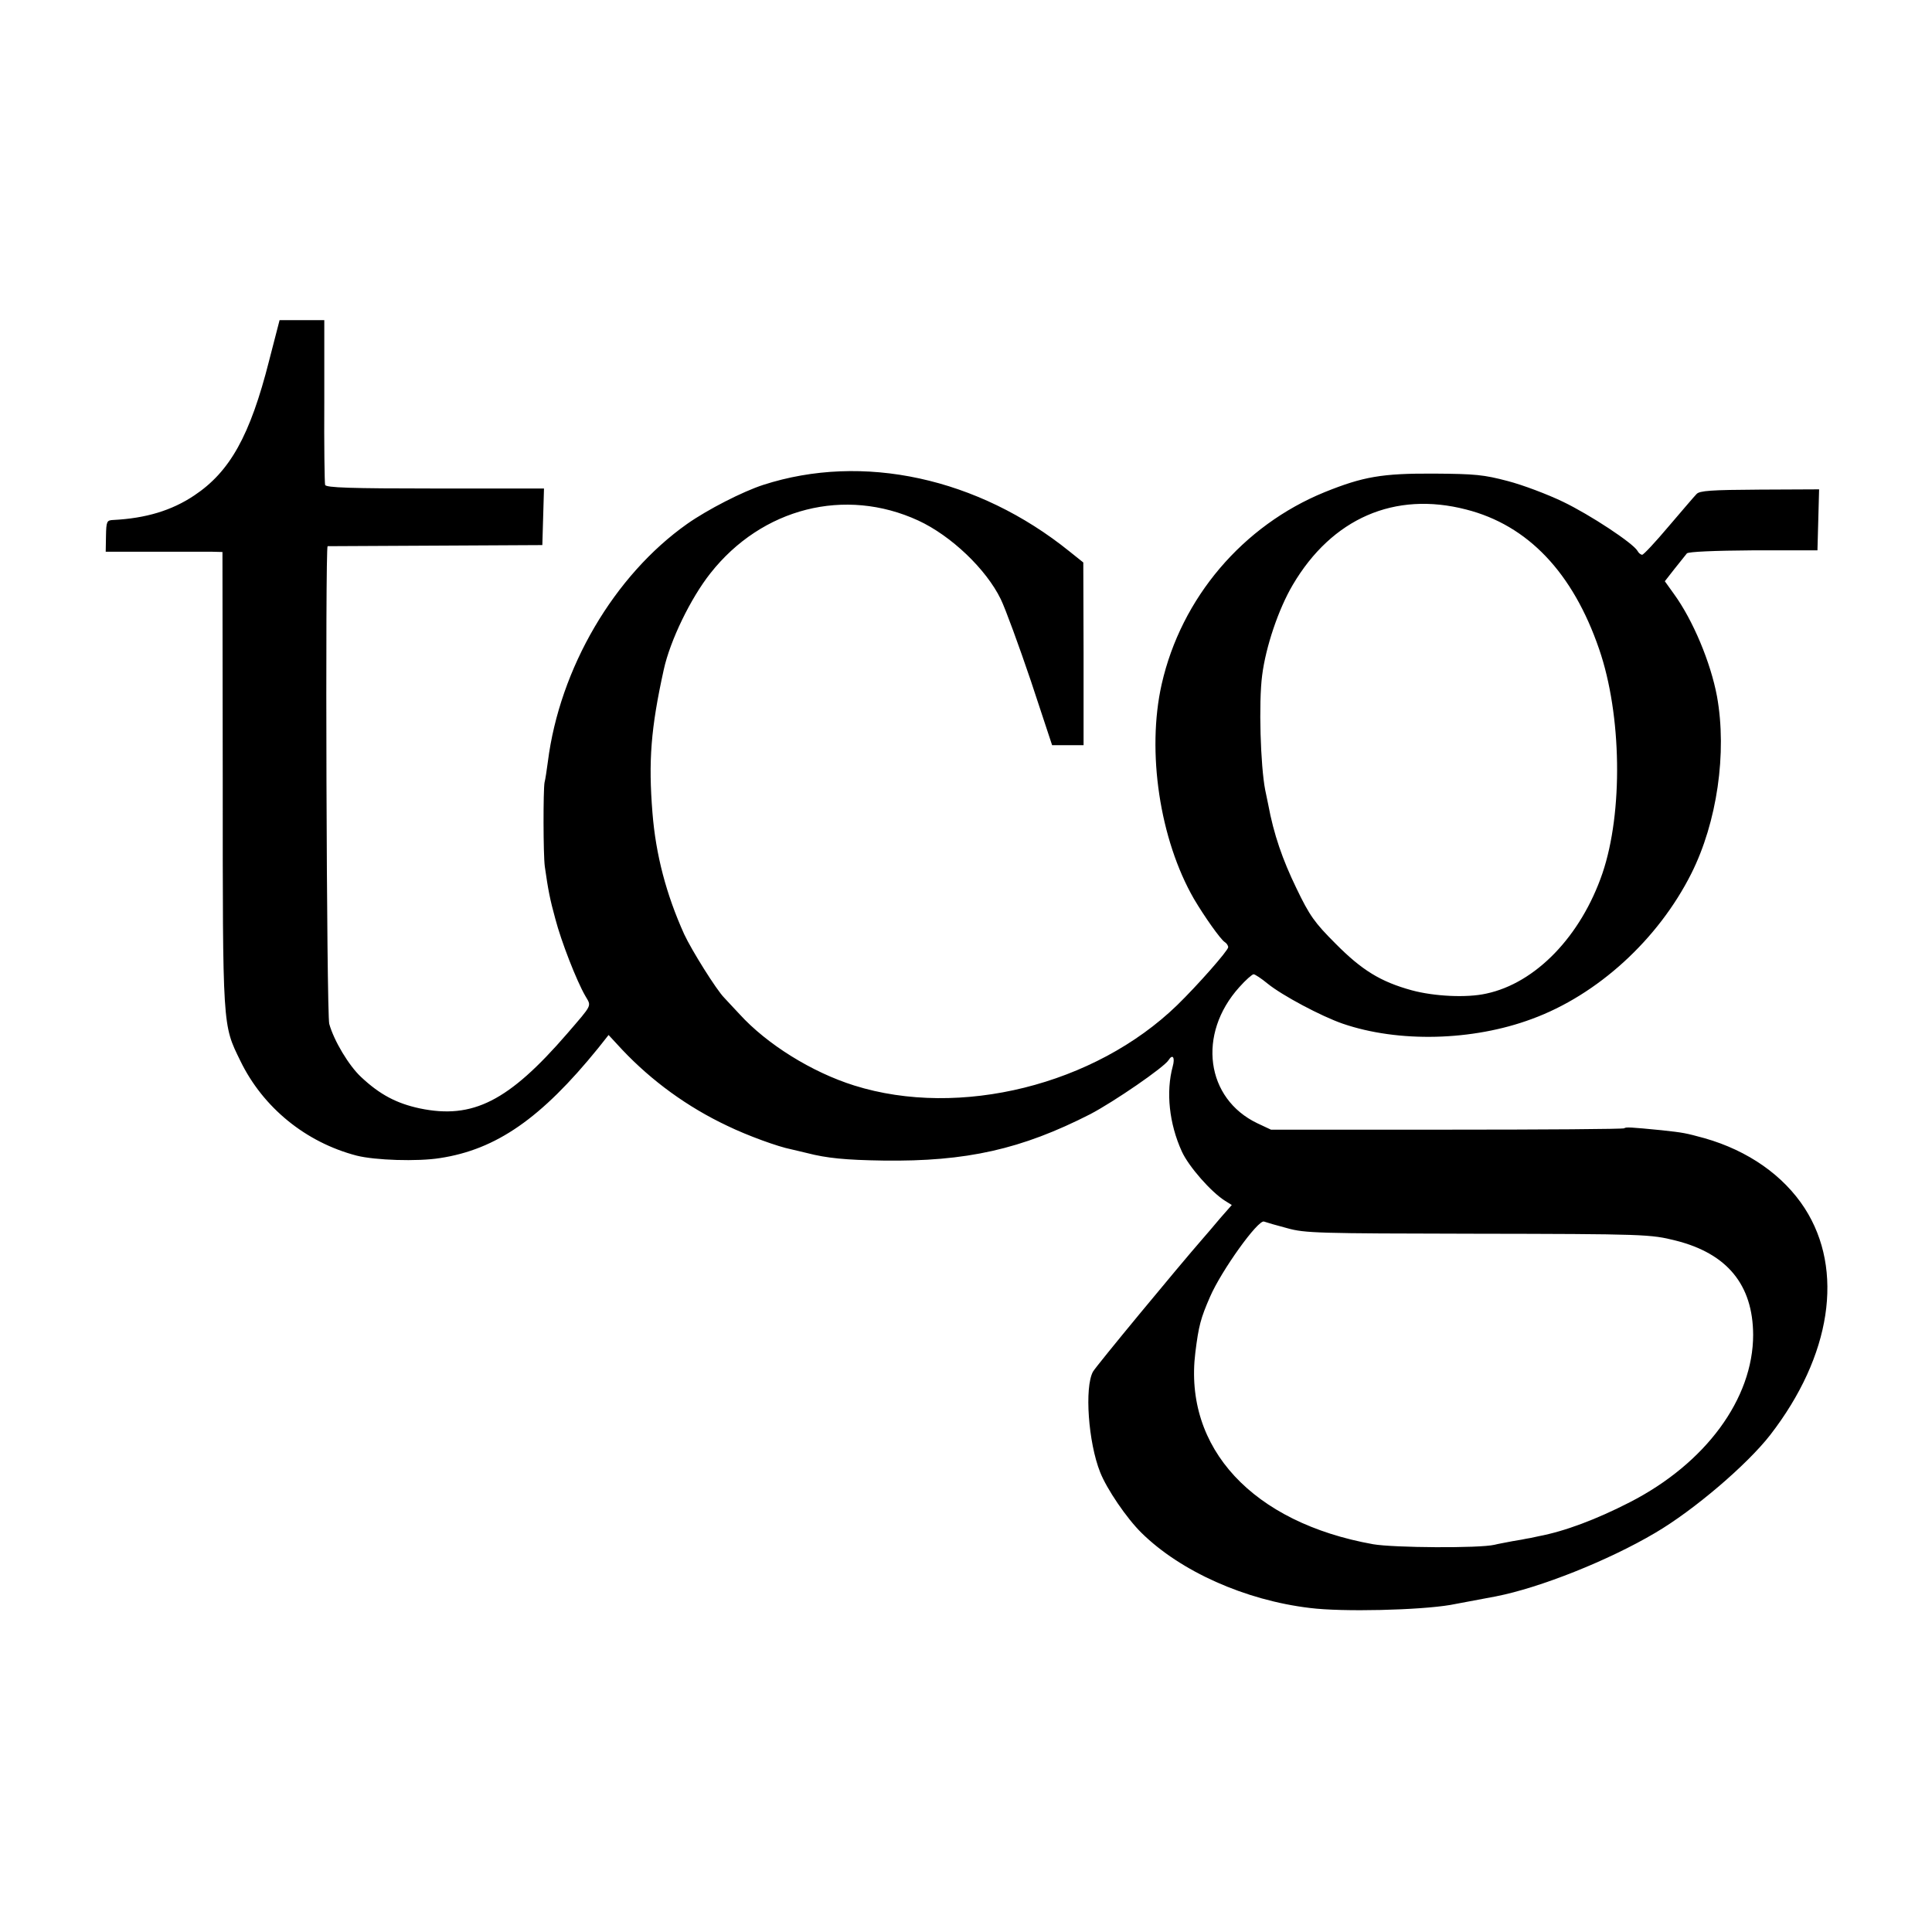
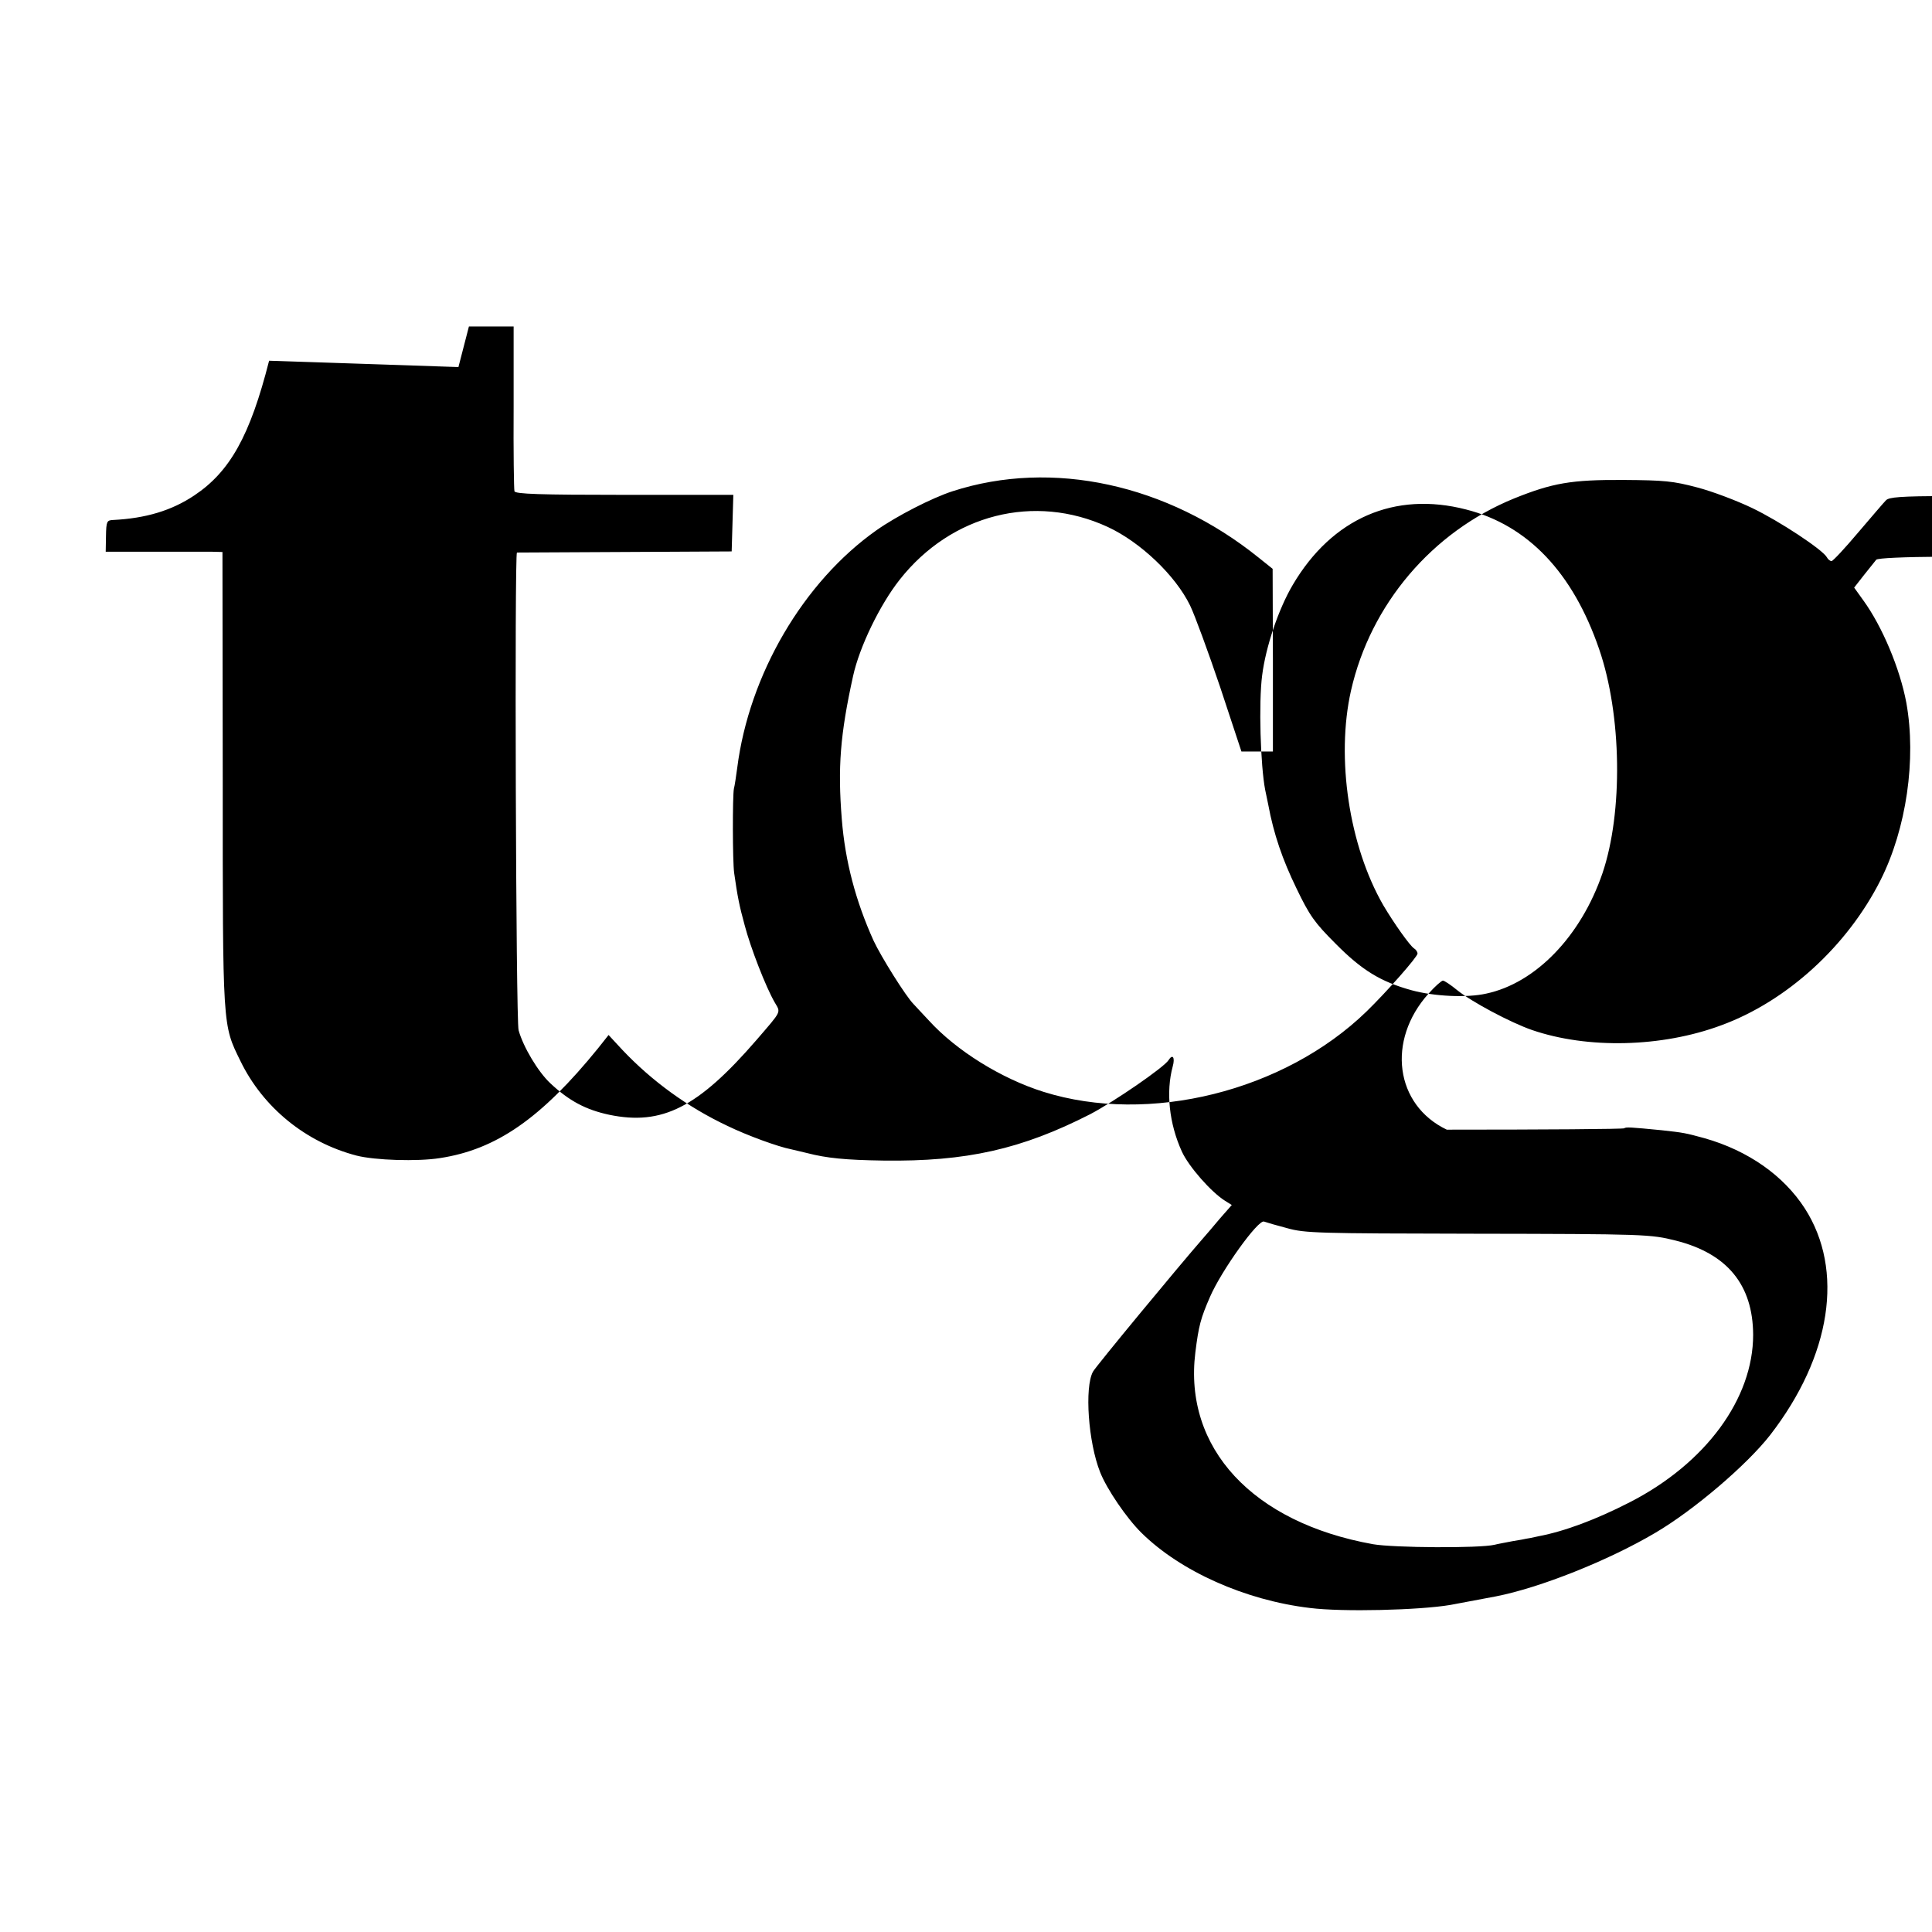
<svg xmlns="http://www.w3.org/2000/svg" version="1.0" width="700pt" height="700pt" viewBox="0 0 700 700" preserveAspectRatio="xMidYMid meet">
  <g transform="translate(0,700) scale(0.1,-0.1)" fill="#000000" stroke="none">
-     <path d="M975 5693 c-69 -272 -142 -402 -271 -488 -82 -55 -176 -83 -294 -89 -23 -1 -25 -5 -26 -58 l-1 -57 171 0 c94 0 189 0 212 0 l40 -1 1 -822 c0 -908 -1 -889 64 -1022 82 -169 237 -295 421 -343 67 -17 220 -22 302 -9 204 31 367 144 573 398 l38 48 50 -54 c107 -113 236 -207 380 -275 74 -36 185 -76 231 -85 10 -2 37 -9 59 -14 70 -18 137 -25 276 -27 301 -4 500 41 749 168 86 45 268 170 284 196 15 24 24 9 15 -23 -25 -92 -13 -207 33 -308 25 -55 107 -148 157 -179 l24 -15 -43 -49 c-23 -28 -52 -61 -64 -75 -88 -101 -385 -460 -396 -480 -31 -57 -17 -256 26 -364 24 -61 96 -167 150 -220 141 -139 375 -244 610 -272 118 -15 397 -8 509 11 32 6 123 23 165 31 159 31 408 130 577 230 140 82 333 247 417 355 221 286 269 597 125 821 -77 119 -205 209 -363 254 -70 19 -74 20 -156 29 -113 11 -129 12 -135 7 -3 -3 -292 -5 -643 -5 l-637 0 -49 23 c-187 89 -219 323 -66 493 23 26 47 47 52 47 5 0 28 -15 51 -34 53 -43 194 -118 272 -145 201 -69 470 -63 685 17 238 87 458 288 578 527 93 185 130 437 93 642 -23 123 -87 276 -156 371 l-33 46 36 46 c20 25 40 50 44 55 6 6 99 10 241 11 l232 0 3 110 3 111 -215 -1 c-178 -1 -218 -4 -229 -16 -8 -8 -53 -61 -101 -117 -48 -57 -91 -103 -96 -103 -5 0 -13 6 -17 14 -16 28 -172 131 -270 178 -56 27 -146 61 -200 75 -87 23 -118 26 -268 27 -188 1 -256 -11 -395 -67 -297 -121 -520 -383 -591 -696 -55 -244 -7 -563 117 -778 39 -66 96 -146 111 -156 7 -4 13 -13 13 -19 0 -12 -111 -138 -185 -210 -298 -289 -788 -411 -1170 -291 -153 48 -316 149 -416 259 -24 26 -49 52 -55 59 -28 28 -118 172 -145 230 -65 144 -103 288 -115 440 -15 187 -6 306 41 519 23 105 97 258 169 349 187 237 488 313 753 191 119 -55 246 -176 299 -285 17 -35 66 -169 109 -296 l77 -233 57 0 57 0 0 331 -1 331 -50 40 c-331 267 -749 358 -1110 241 -74 -24 -201 -89 -275 -141 -265 -187 -462 -523 -505 -862 -4 -30 -9 -64 -12 -75 -5 -27 -5 -261 1 -305 12 -85 19 -120 38 -189 21 -81 77 -225 109 -280 22 -38 27 -28 -66 -136 -212 -245 -342 -311 -534 -271 -84 18 -145 50 -213 114 -44 41 -98 131 -115 192 -10 34 -15 1730 -6 1731 5 0 181 1 393 2 l385 2 3 103 3 102 -395 0 c-306 0 -395 3 -398 13 -2 6 -4 144 -3 305 l0 292 -81 0 -81 0 -38 -147z m4337 -539 c224 -57 387 -229 482 -506 82 -238 87 -591 12 -812 -78 -228 -242 -398 -421 -436 -71 -16 -189 -10 -270 12 -113 31 -181 73 -276 169 -76 76 -94 101 -142 201 -50 103 -82 195 -102 303 -5 22 -9 46 -11 53 -17 88 -24 316 -11 415 13 103 59 240 111 328 142 241 369 340 628 273z m-648 -2604 c64 -18 111 -19 670 -20 630 -1 646 -2 738 -25 186 -47 279 -160 280 -341 0 -232 -172 -466 -447 -607 -121 -62 -235 -105 -330 -123 -22 -5 -42 -9 -45 -9 -3 -1 -25 -5 -50 -9 -25 -5 -54 -10 -65 -13 -55 -13 -365 -11 -440 2 -436 78 -687 348 -644 695 12 96 19 123 53 201 41 95 175 282 196 273 8 -3 46 -14 84 -24z" />
+     <path d="M975 5693 c-69 -272 -142 -402 -271 -488 -82 -55 -176 -83 -294 -89 -23 -1 -25 -5 -26 -58 l-1 -57 171 0 c94 0 189 0 212 0 l40 -1 1 -822 c0 -908 -1 -889 64 -1022 82 -169 237 -295 421 -343 67 -17 220 -22 302 -9 204 31 367 144 573 398 l38 48 50 -54 c107 -113 236 -207 380 -275 74 -36 185 -76 231 -85 10 -2 37 -9 59 -14 70 -18 137 -25 276 -27 301 -4 500 41 749 168 86 45 268 170 284 196 15 24 24 9 15 -23 -25 -92 -13 -207 33 -308 25 -55 107 -148 157 -179 l24 -15 -43 -49 c-23 -28 -52 -61 -64 -75 -88 -101 -385 -460 -396 -480 -31 -57 -17 -256 26 -364 24 -61 96 -167 150 -220 141 -139 375 -244 610 -272 118 -15 397 -8 509 11 32 6 123 23 165 31 159 31 408 130 577 230 140 82 333 247 417 355 221 286 269 597 125 821 -77 119 -205 209 -363 254 -70 19 -74 20 -156 29 -113 11 -129 12 -135 7 -3 -3 -292 -5 -643 -5 c-187 89 -219 323 -66 493 23 26 47 47 52 47 5 0 28 -15 51 -34 53 -43 194 -118 272 -145 201 -69 470 -63 685 17 238 87 458 288 578 527 93 185 130 437 93 642 -23 123 -87 276 -156 371 l-33 46 36 46 c20 25 40 50 44 55 6 6 99 10 241 11 l232 0 3 110 3 111 -215 -1 c-178 -1 -218 -4 -229 -16 -8 -8 -53 -61 -101 -117 -48 -57 -91 -103 -96 -103 -5 0 -13 6 -17 14 -16 28 -172 131 -270 178 -56 27 -146 61 -200 75 -87 23 -118 26 -268 27 -188 1 -256 -11 -395 -67 -297 -121 -520 -383 -591 -696 -55 -244 -7 -563 117 -778 39 -66 96 -146 111 -156 7 -4 13 -13 13 -19 0 -12 -111 -138 -185 -210 -298 -289 -788 -411 -1170 -291 -153 48 -316 149 -416 259 -24 26 -49 52 -55 59 -28 28 -118 172 -145 230 -65 144 -103 288 -115 440 -15 187 -6 306 41 519 23 105 97 258 169 349 187 237 488 313 753 191 119 -55 246 -176 299 -285 17 -35 66 -169 109 -296 l77 -233 57 0 57 0 0 331 -1 331 -50 40 c-331 267 -749 358 -1110 241 -74 -24 -201 -89 -275 -141 -265 -187 -462 -523 -505 -862 -4 -30 -9 -64 -12 -75 -5 -27 -5 -261 1 -305 12 -85 19 -120 38 -189 21 -81 77 -225 109 -280 22 -38 27 -28 -66 -136 -212 -245 -342 -311 -534 -271 -84 18 -145 50 -213 114 -44 41 -98 131 -115 192 -10 34 -15 1730 -6 1731 5 0 181 1 393 2 l385 2 3 103 3 102 -395 0 c-306 0 -395 3 -398 13 -2 6 -4 144 -3 305 l0 292 -81 0 -81 0 -38 -147z m4337 -539 c224 -57 387 -229 482 -506 82 -238 87 -591 12 -812 -78 -228 -242 -398 -421 -436 -71 -16 -189 -10 -270 12 -113 31 -181 73 -276 169 -76 76 -94 101 -142 201 -50 103 -82 195 -102 303 -5 22 -9 46 -11 53 -17 88 -24 316 -11 415 13 103 59 240 111 328 142 241 369 340 628 273z m-648 -2604 c64 -18 111 -19 670 -20 630 -1 646 -2 738 -25 186 -47 279 -160 280 -341 0 -232 -172 -466 -447 -607 -121 -62 -235 -105 -330 -123 -22 -5 -42 -9 -45 -9 -3 -1 -25 -5 -50 -9 -25 -5 -54 -10 -65 -13 -55 -13 -365 -11 -440 2 -436 78 -687 348 -644 695 12 96 19 123 53 201 41 95 175 282 196 273 8 -3 46 -14 84 -24z" />
  </g>
</svg>